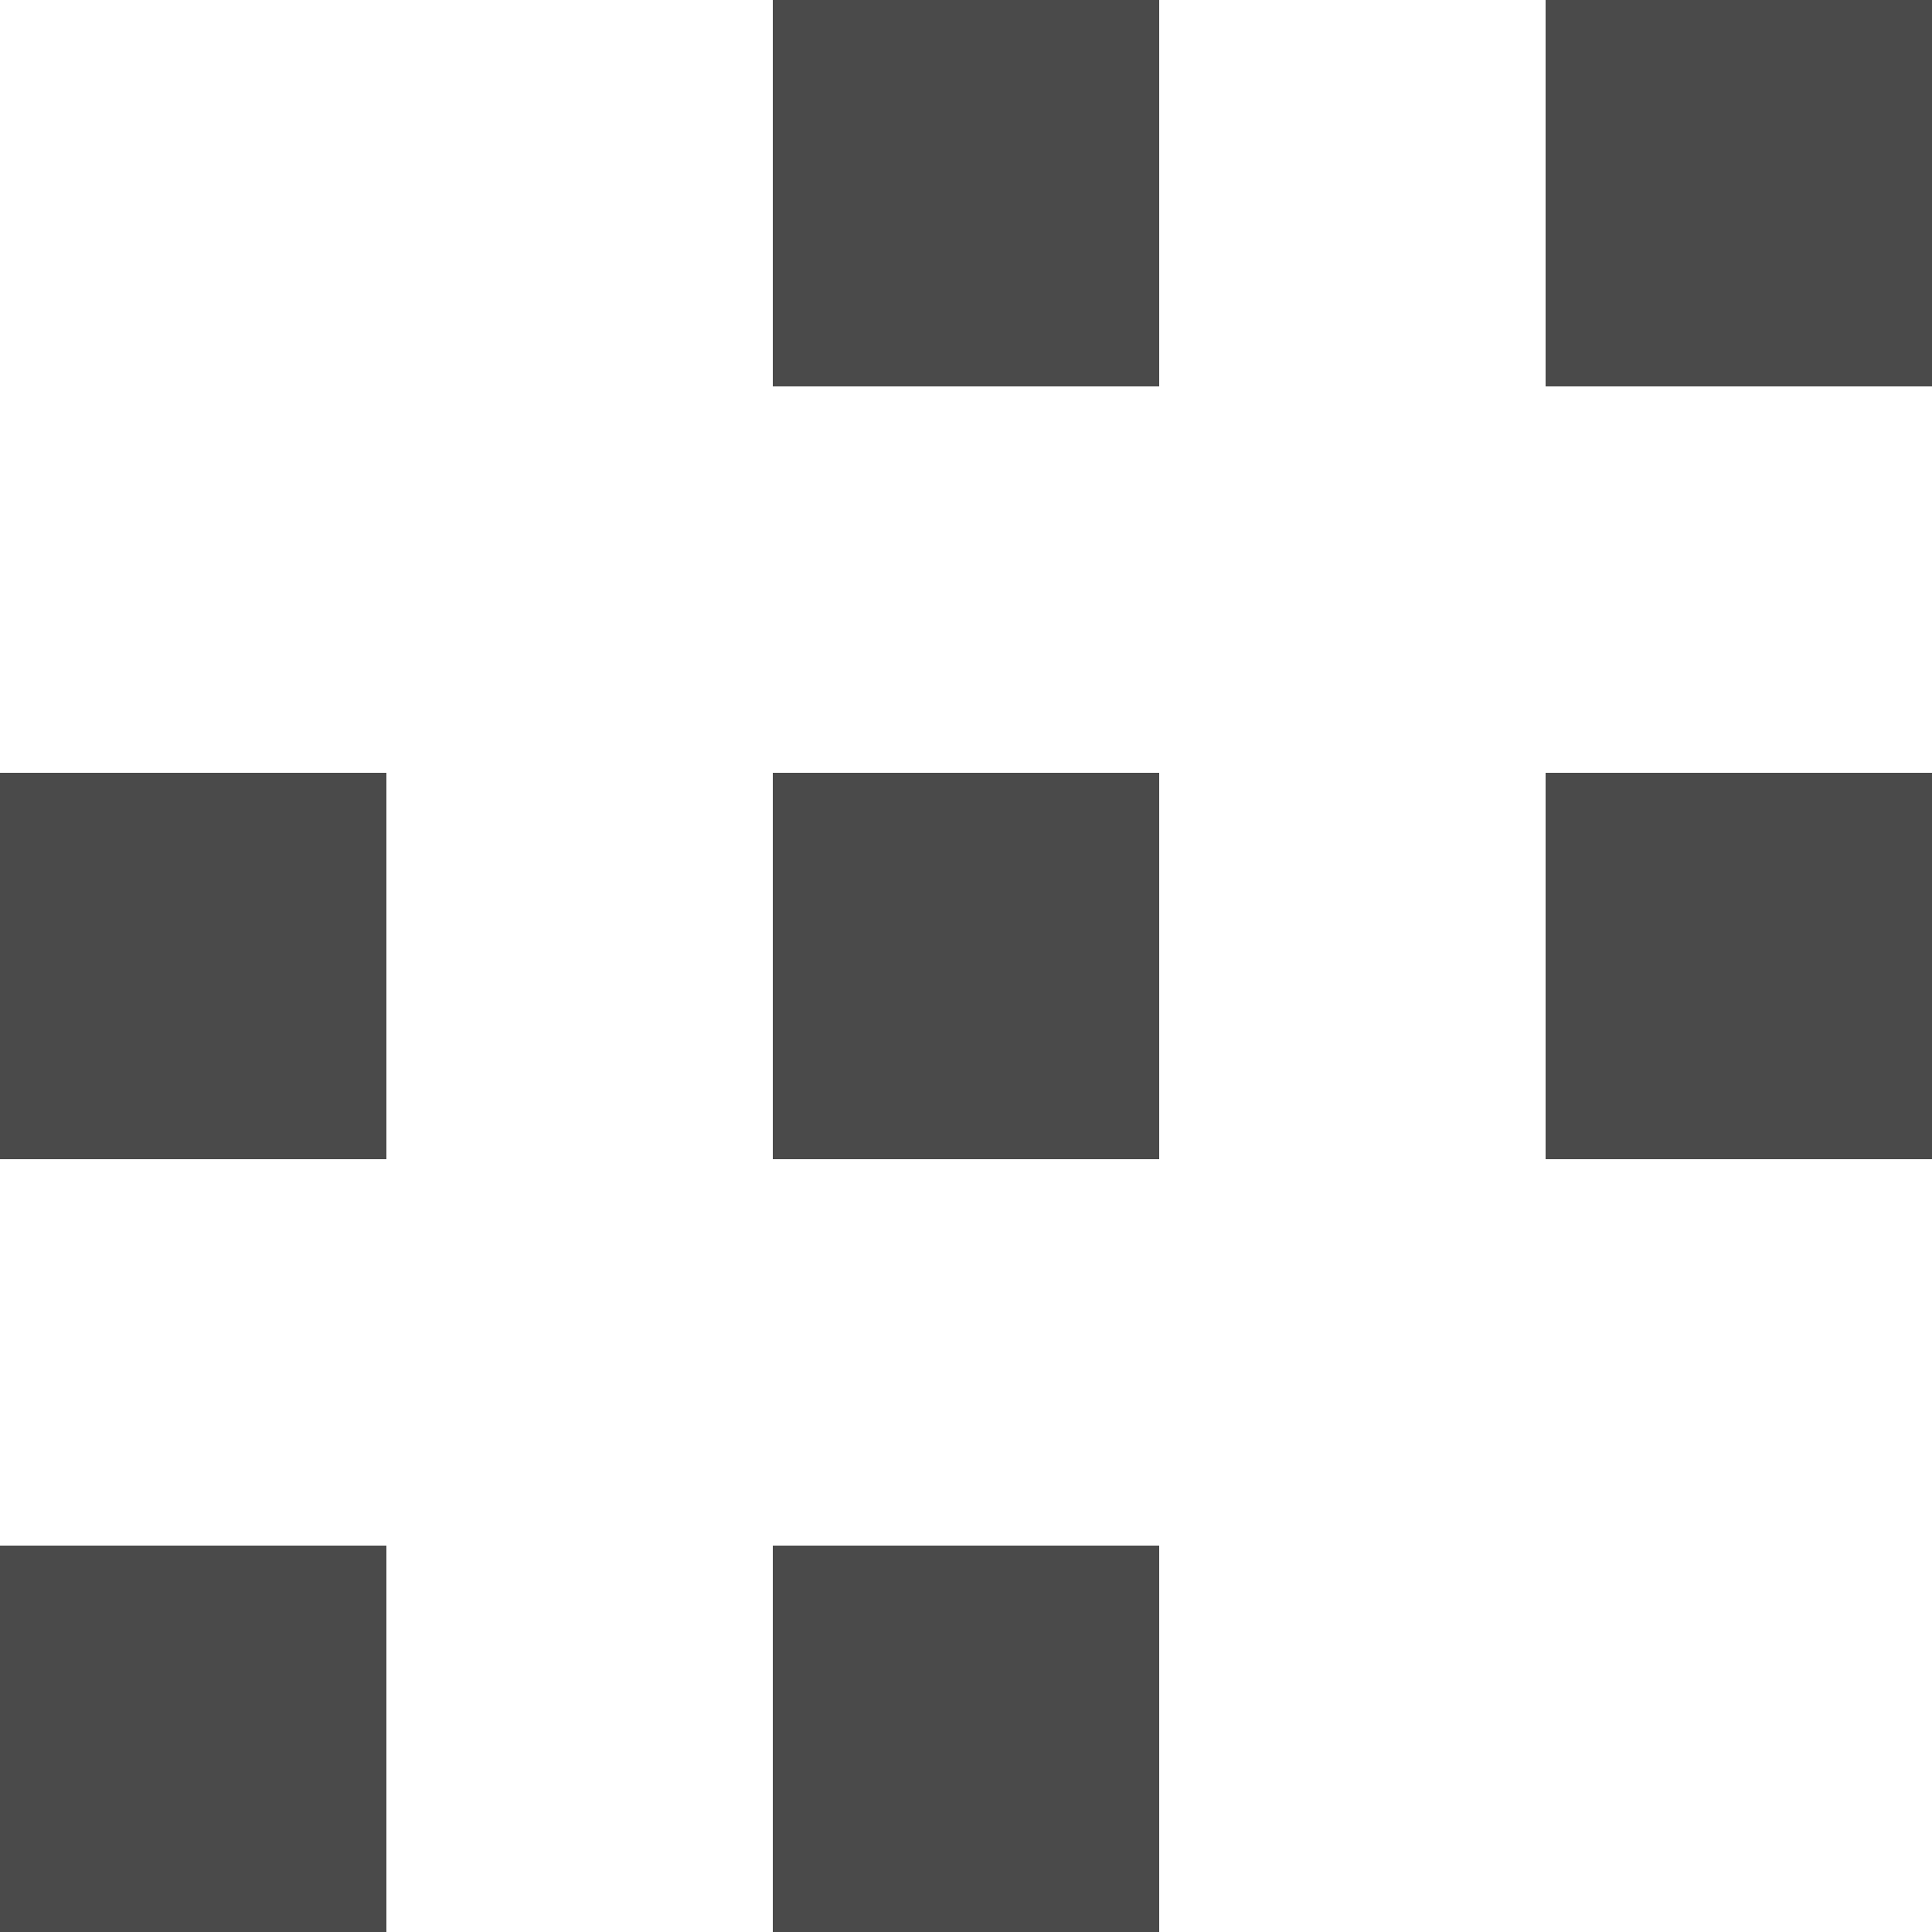
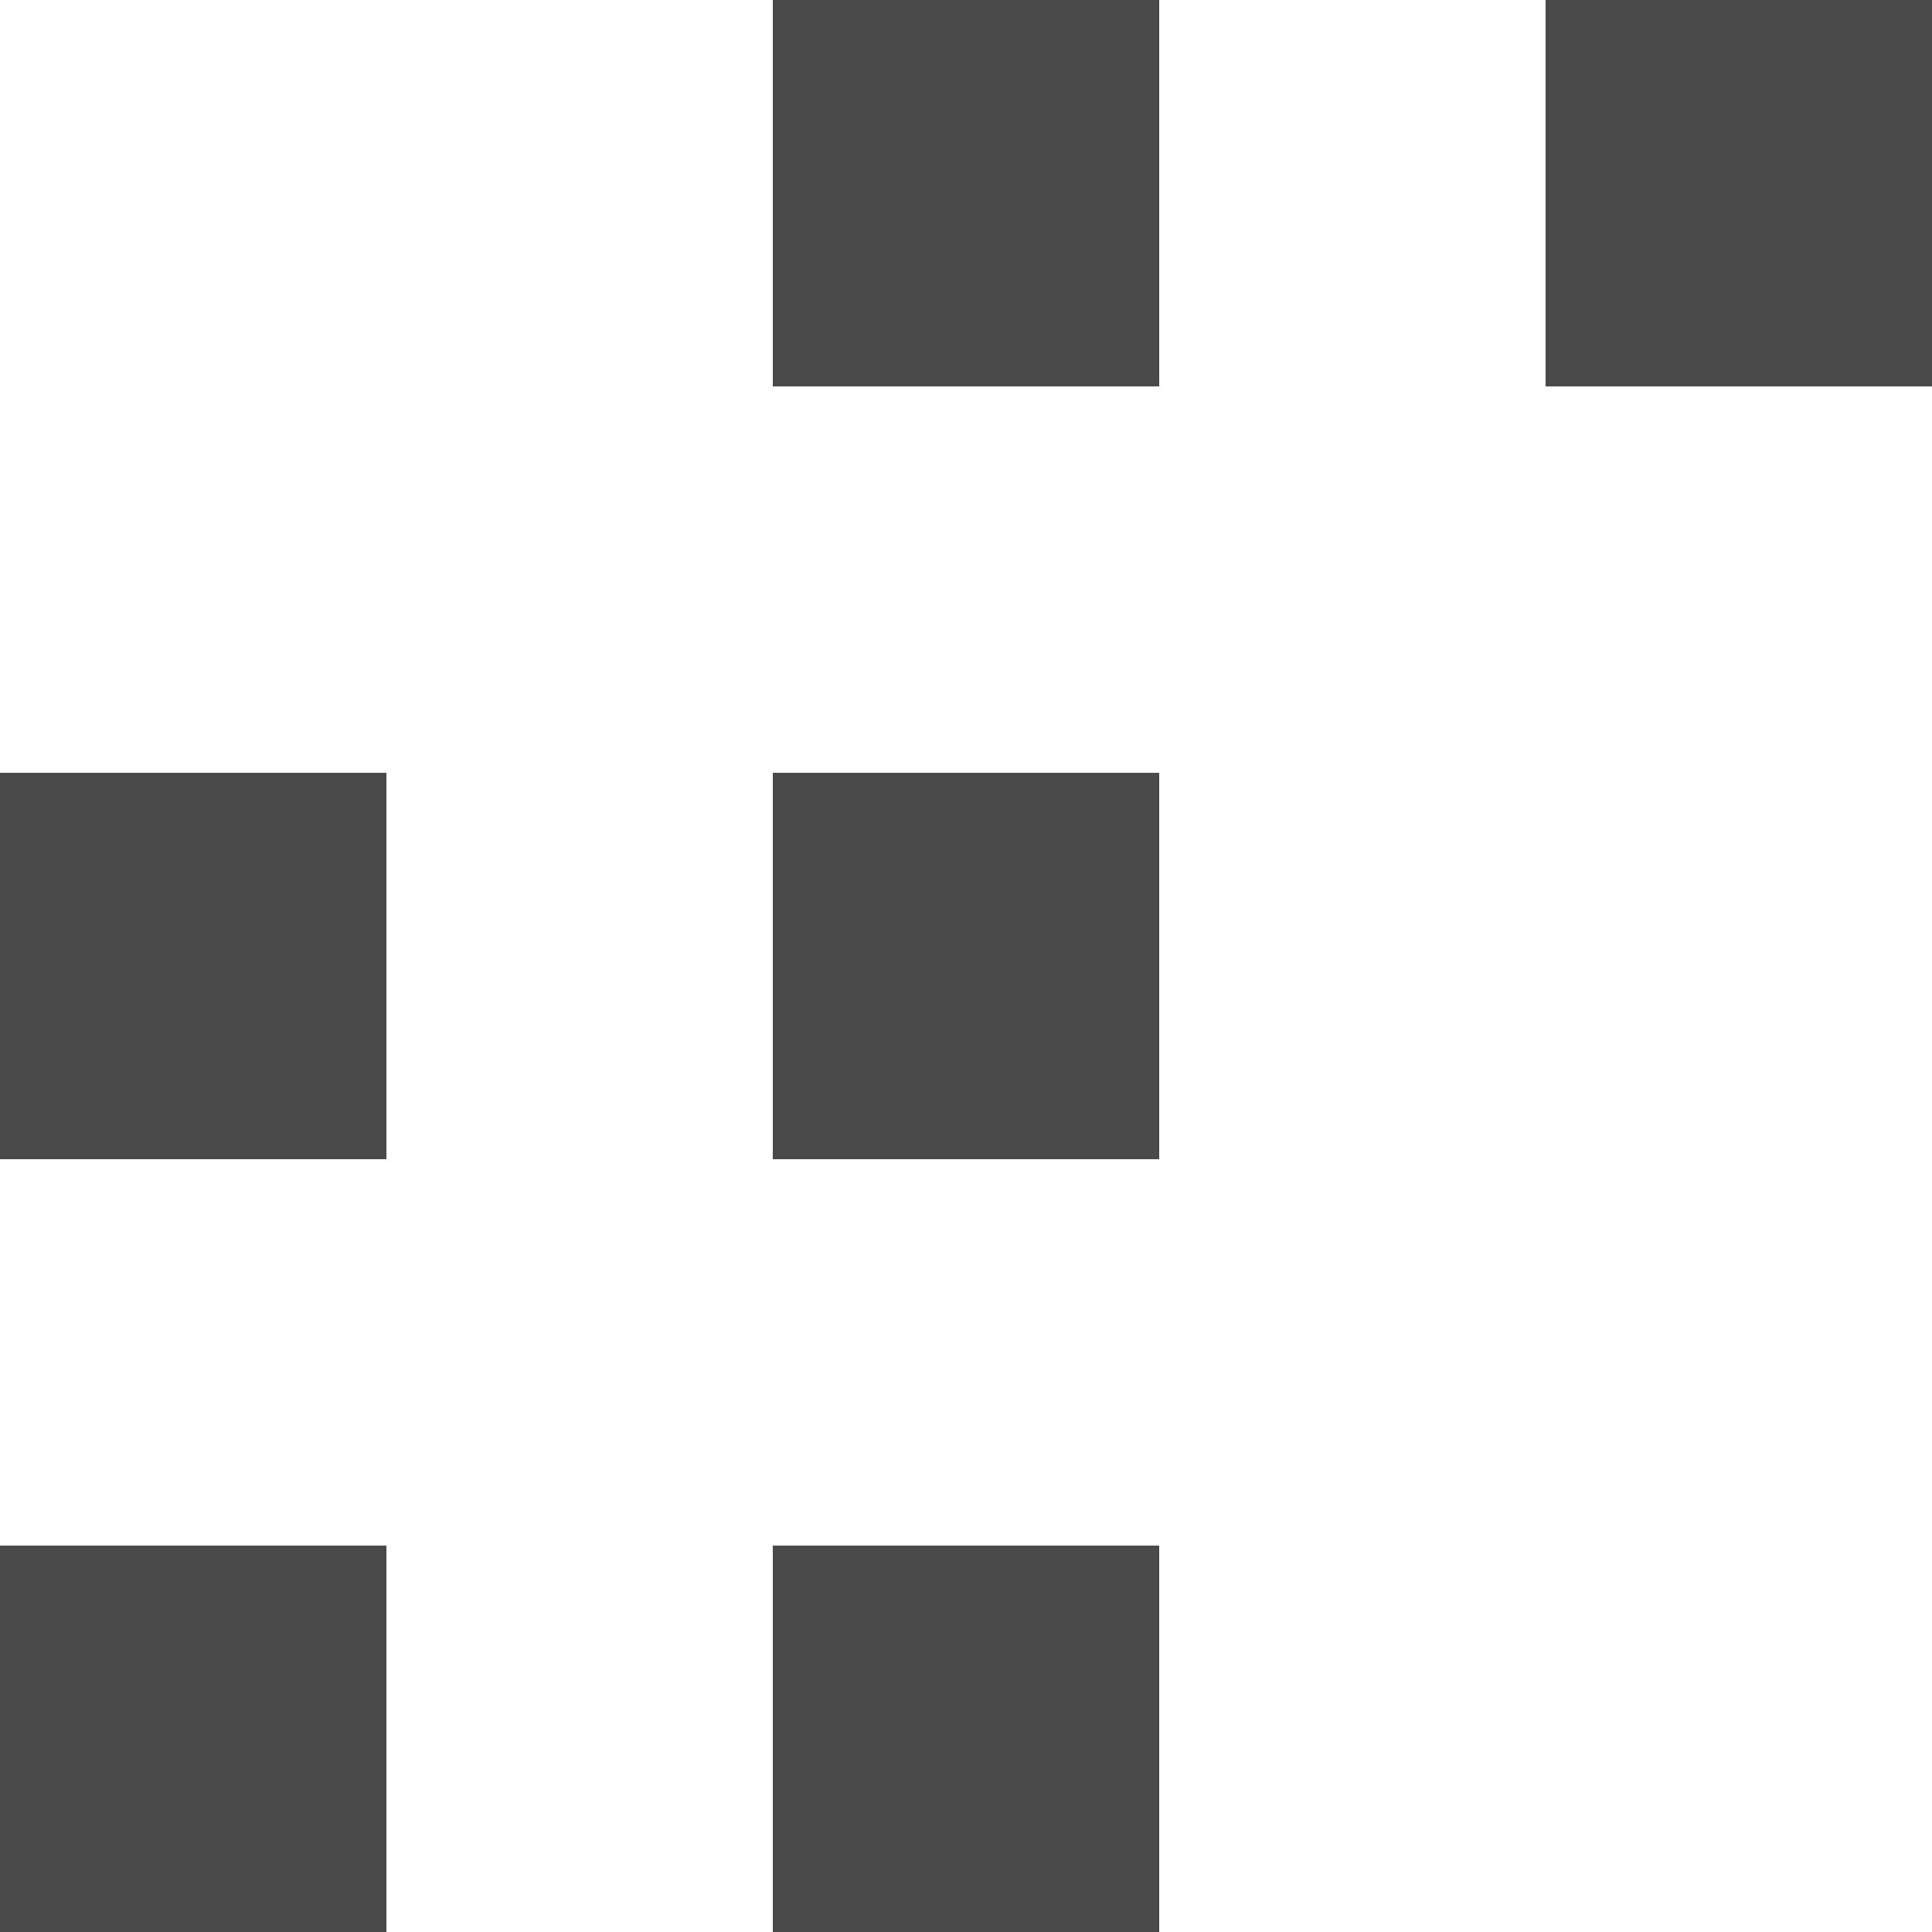
<svg xmlns="http://www.w3.org/2000/svg" width="25" height="25" viewBox="0 0 25 25">
-   <path d="M10 0h5v5h-5zm10 0h5v5h-5zM10 10h5v5h-5zm10 0h5v5h-5zM10 20h5v5h-5zM0 10h5v5H0zm0 10h5v5H0z" fill="#4A4A4A" fill-rule="evenodd" />
+   <path d="M10 0h5v5h-5zm10 0h5v5h-5zM10 10h5v5h-5zm10 0h5h-5zM10 20h5v5h-5zM0 10h5v5H0zm0 10h5v5H0z" fill="#4A4A4A" fill-rule="evenodd" />
</svg>